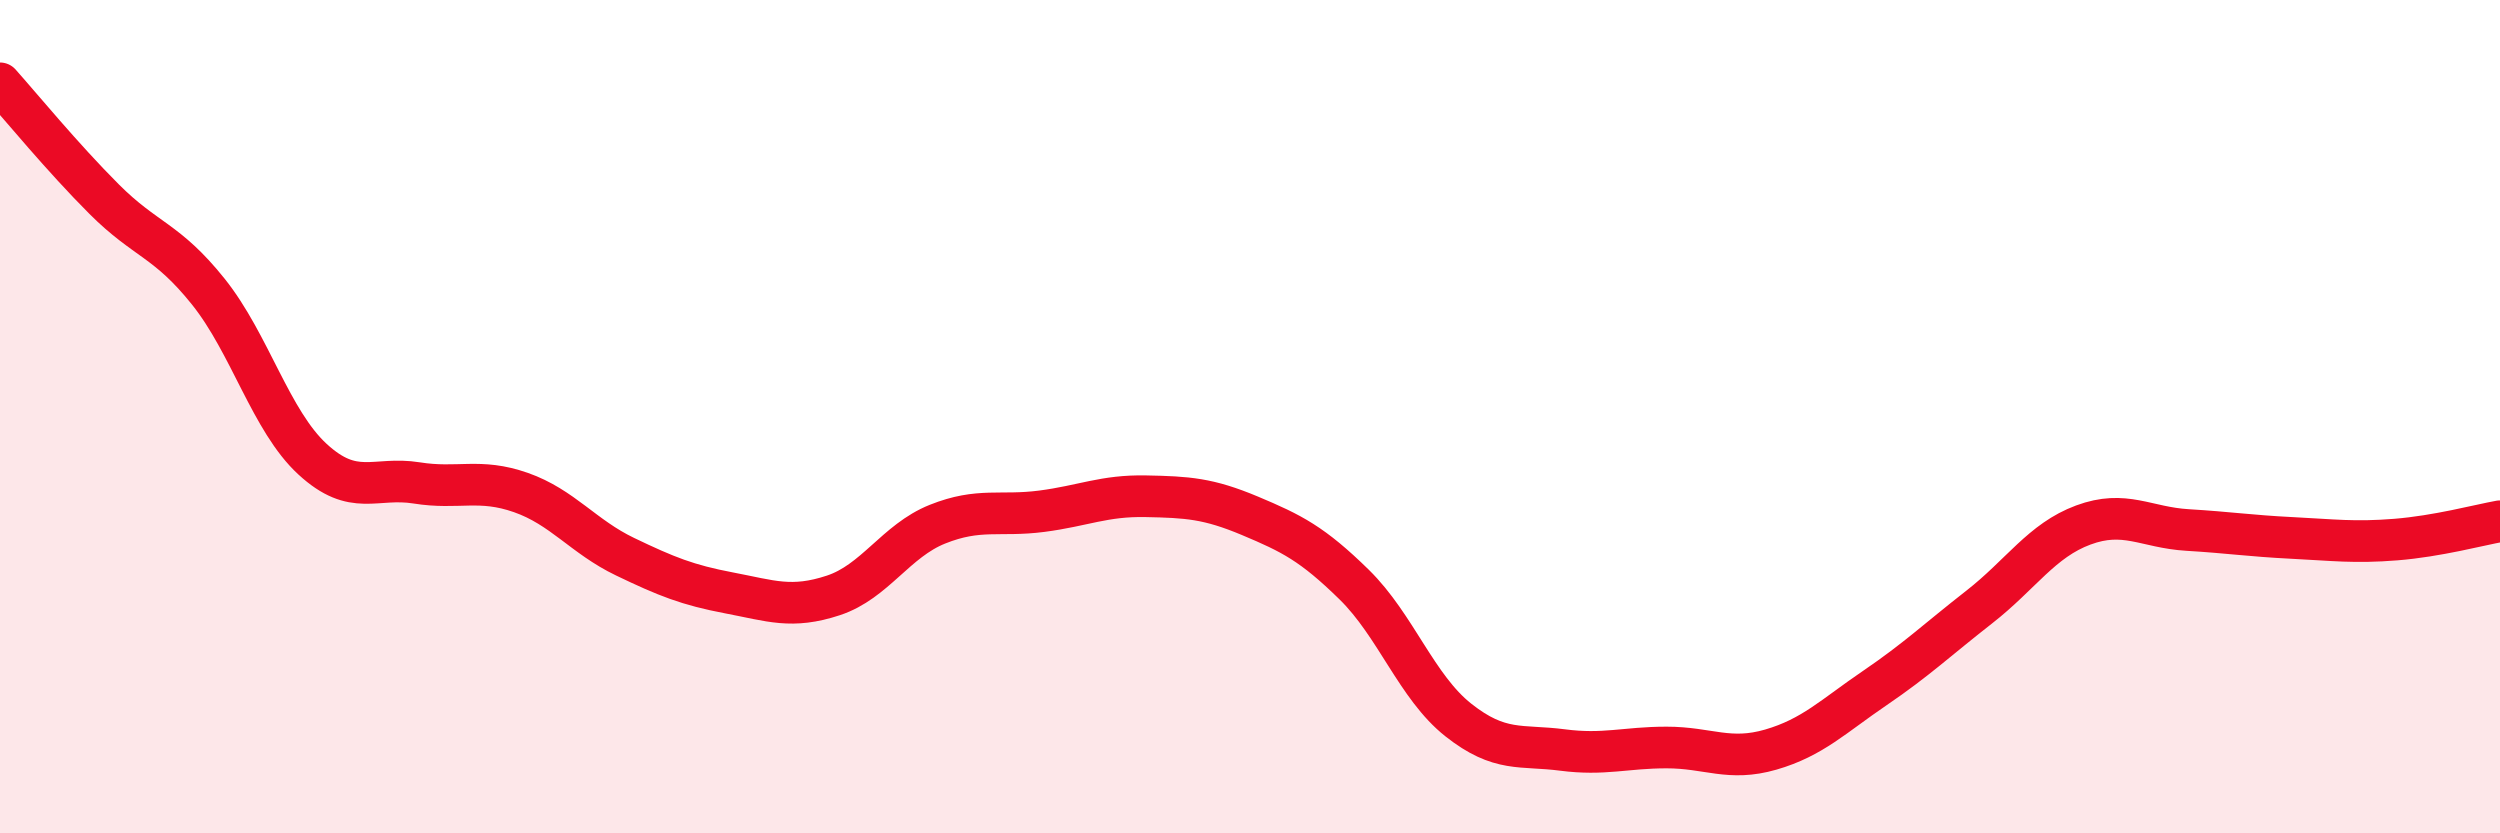
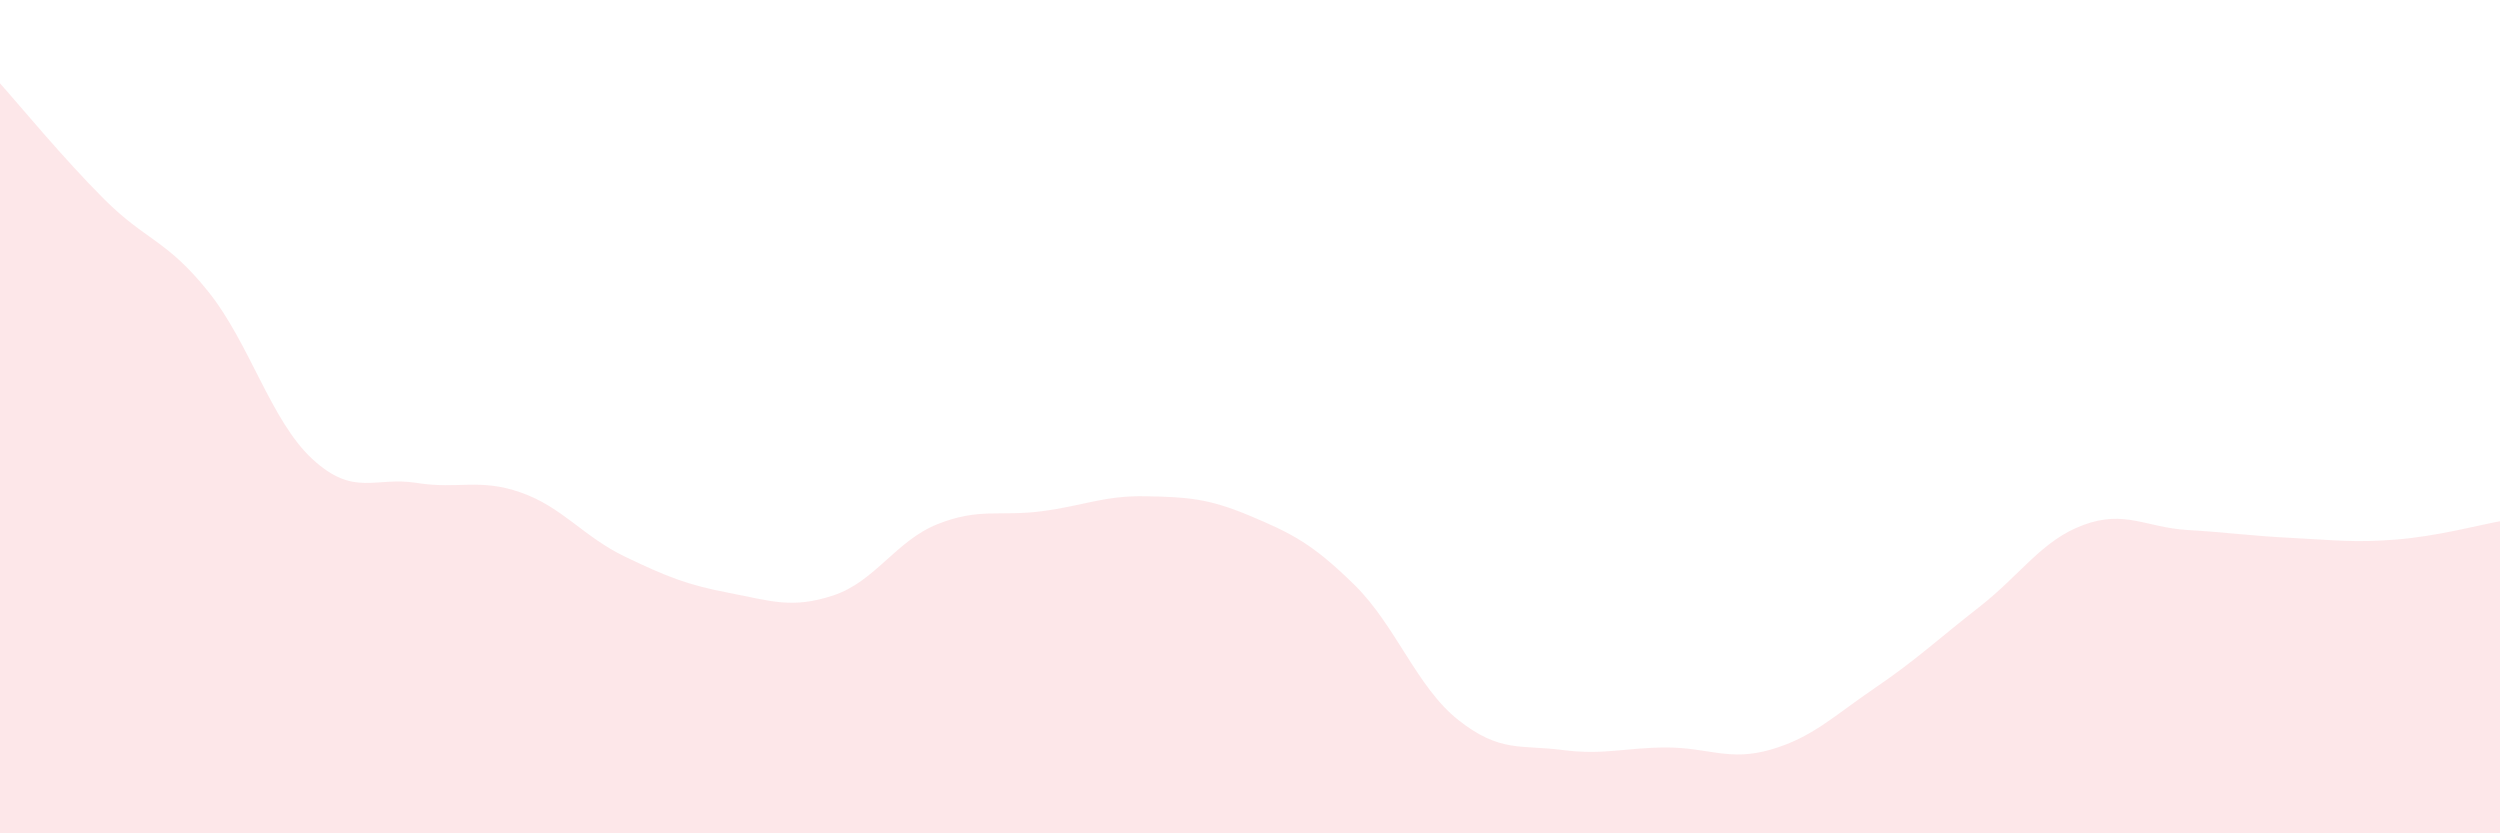
<svg xmlns="http://www.w3.org/2000/svg" width="60" height="20" viewBox="0 0 60 20">
  <path d="M 0,2 C 0.5,2.56 1.5,3.78 2.5,4.78 C 3.5,5.78 4,5.75 5,7 C 6,8.25 6.5,10.1 7.5,11.02 C 8.5,11.94 9,11.43 10,11.59 C 11,11.75 11.5,11.47 12.5,11.82 C 13.5,12.17 14,12.88 15,13.36 C 16,13.84 16.5,14.04 17.5,14.23 C 18.5,14.42 19,14.62 20,14.29 C 21,13.96 21.5,12.98 22.5,12.58 C 23.5,12.18 24,12.4 25,12.27 C 26,12.14 26.5,11.89 27.5,11.91 C 28.5,11.93 29,11.96 30,12.38 C 31,12.8 31.5,13.05 32.5,14.03 C 33.5,15.01 34,16.49 35,17.28 C 36,18.07 36.5,17.87 37.5,18 C 38.5,18.13 39,17.94 40,17.94 C 41,17.94 41.5,18.28 42.5,17.99 C 43.5,17.7 44,17.19 45,16.51 C 46,15.83 46.5,15.35 47.5,14.57 C 48.5,13.79 49,12.97 50,12.6 C 51,12.23 51.5,12.66 52.5,12.72 C 53.5,12.78 54,12.86 55,12.91 C 56,12.96 56.5,13.03 57.5,12.95 C 58.5,12.87 59.5,12.6 60,12.51L60 20L0 20Z" fill="#EB0A25" opacity="0.1" stroke-linecap="round" stroke-linejoin="round" />
-   <path d="M 0,2 C 0.5,2.56 1.5,3.78 2.5,4.78 C 3.5,5.78 4,5.75 5,7 C 6,8.25 6.5,10.1 7.5,11.02 C 8.5,11.94 9,11.43 10,11.59 C 11,11.75 11.5,11.47 12.5,11.82 C 13.5,12.17 14,12.88 15,13.36 C 16,13.84 16.5,14.04 17.5,14.23 C 18.5,14.42 19,14.62 20,14.29 C 21,13.96 21.5,12.98 22.5,12.58 C 23.5,12.18 24,12.4 25,12.27 C 26,12.14 26.5,11.89 27.5,11.91 C 28.5,11.93 29,11.96 30,12.38 C 31,12.8 31.5,13.05 32.5,14.03 C 33.5,15.01 34,16.49 35,17.28 C 36,18.07 36.5,17.87 37.5,18 C 38.5,18.13 39,17.94 40,17.94 C 41,17.94 41.5,18.28 42.5,17.99 C 43.5,17.7 44,17.19 45,16.51 C 46,15.83 46.5,15.35 47.5,14.57 C 48.5,13.79 49,12.97 50,12.6 C 51,12.23 51.5,12.66 52.5,12.72 C 53.5,12.78 54,12.86 55,12.91 C 56,12.96 56.5,13.03 57.5,12.95 C 58.5,12.87 59.5,12.6 60,12.51" stroke="#EB0A25" stroke-width="1" fill="none" stroke-linecap="round" stroke-linejoin="round" />
</svg>